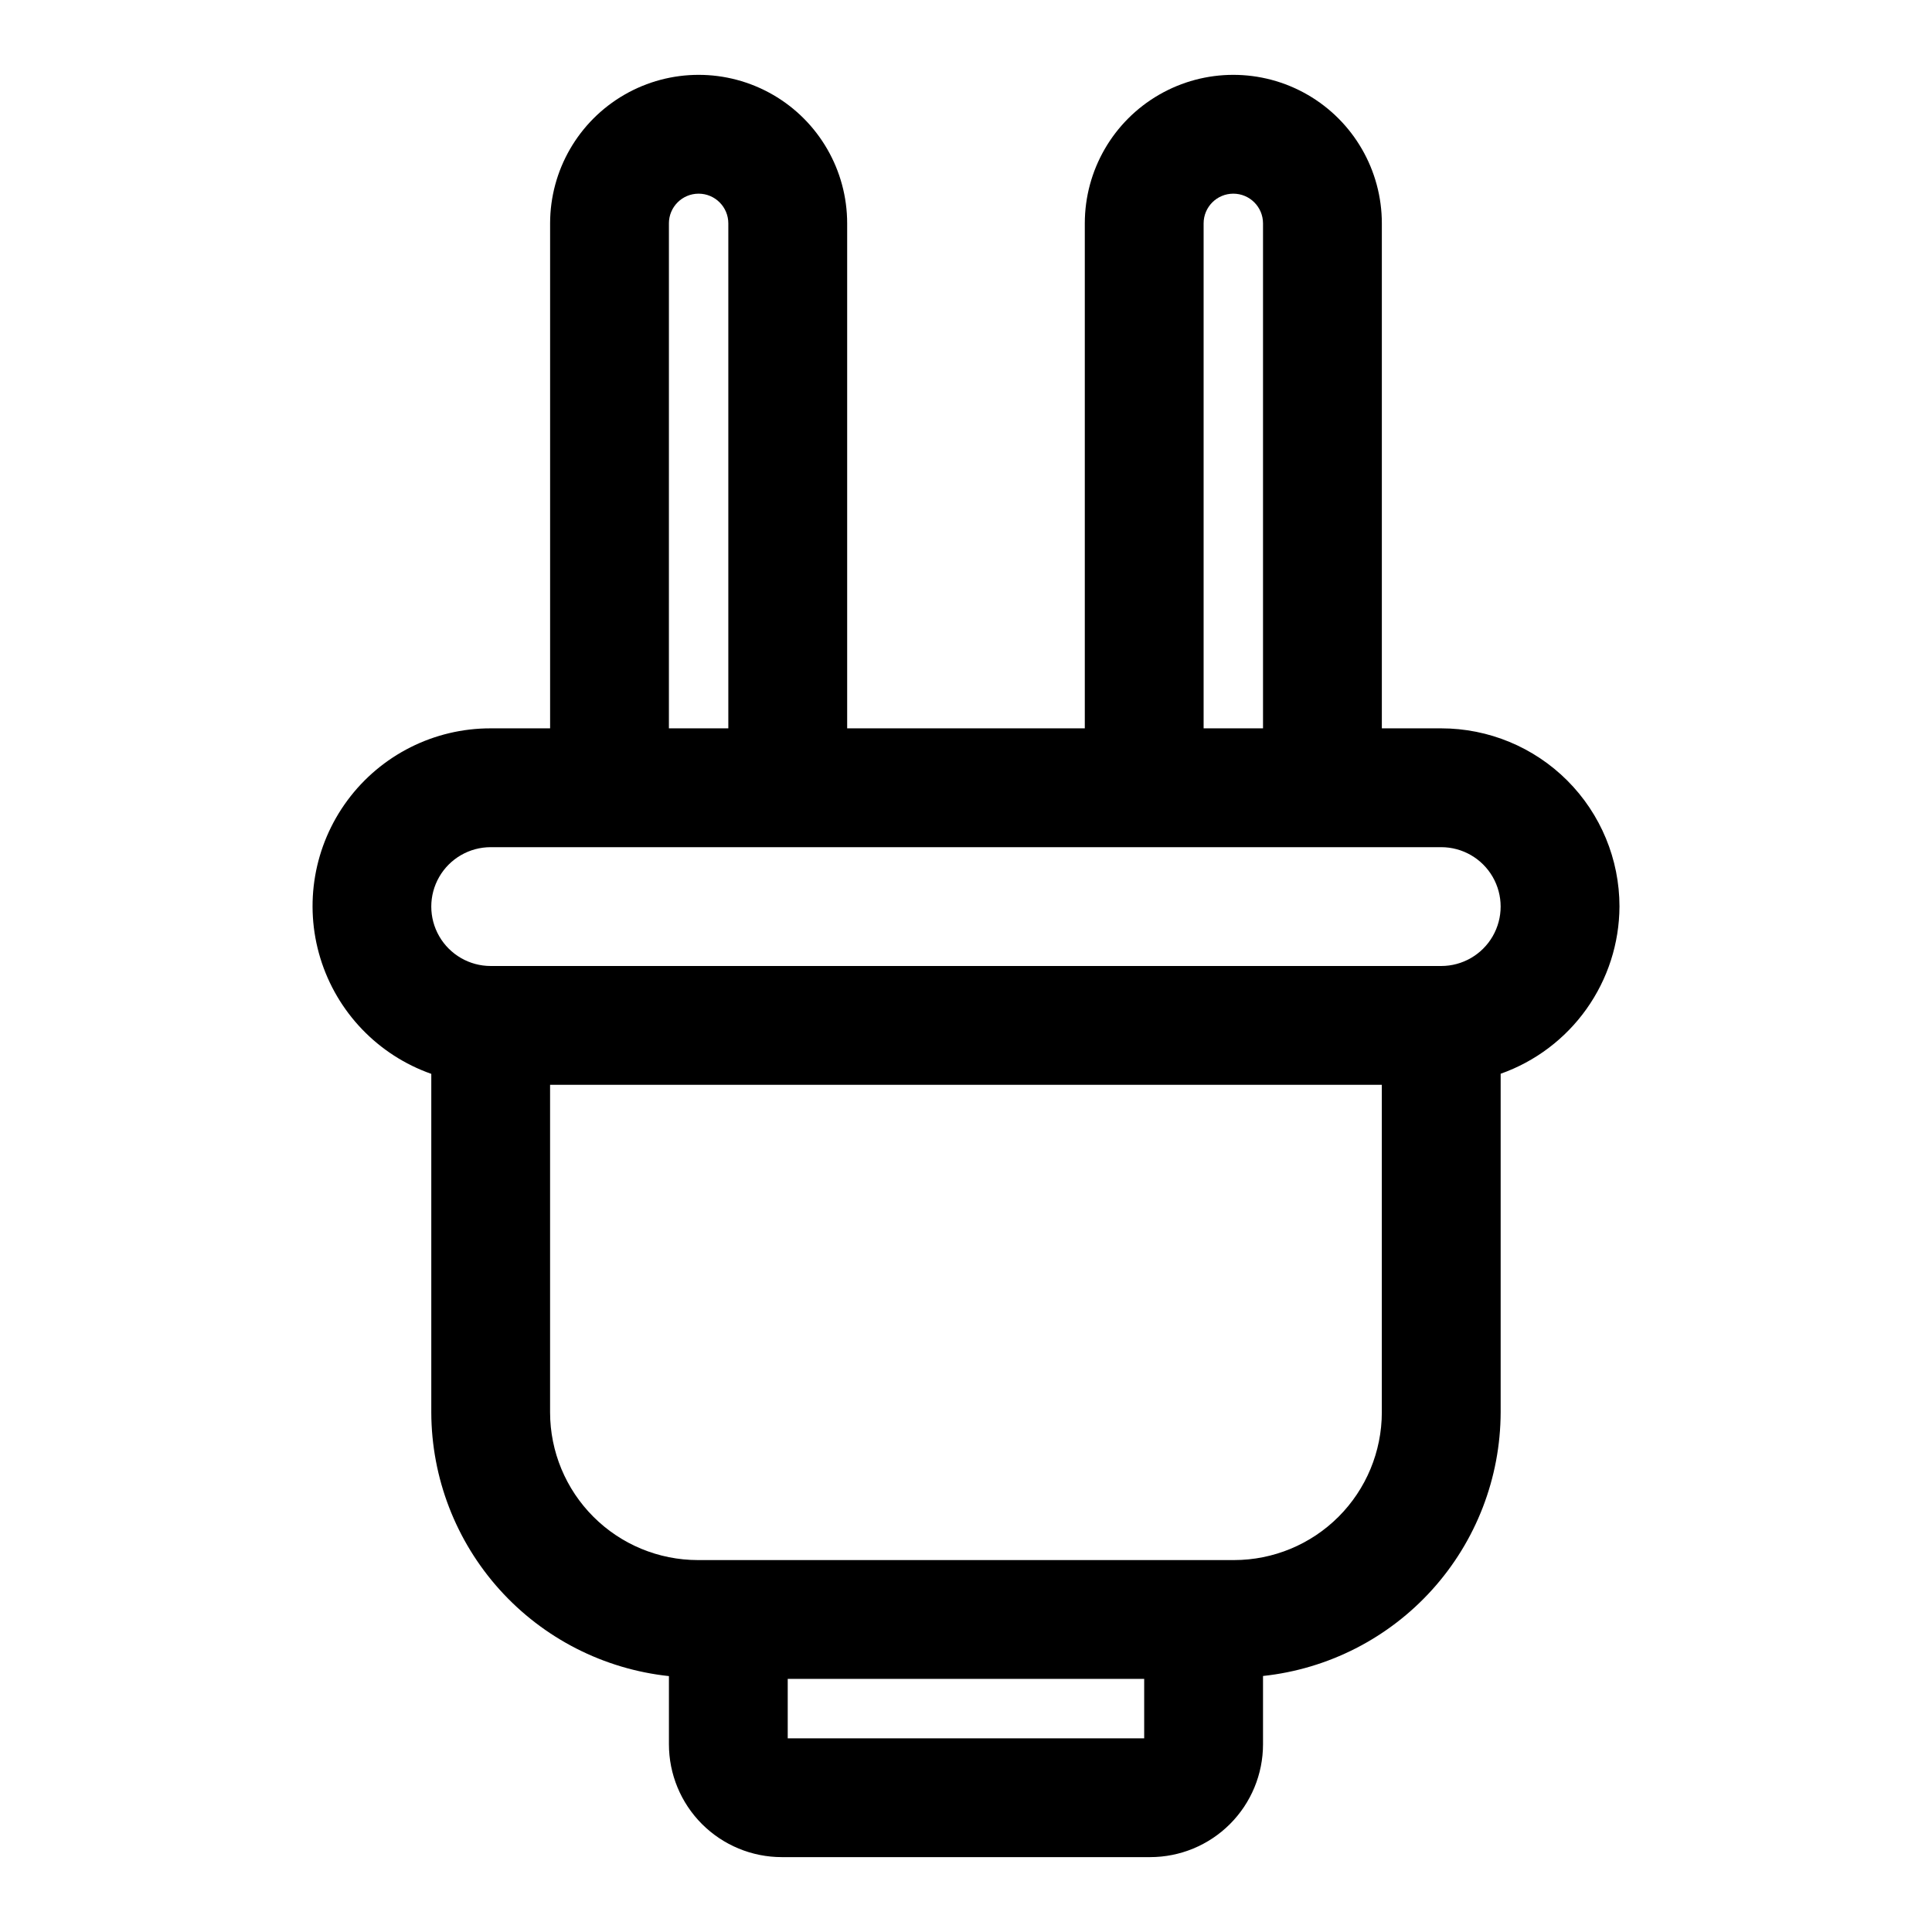
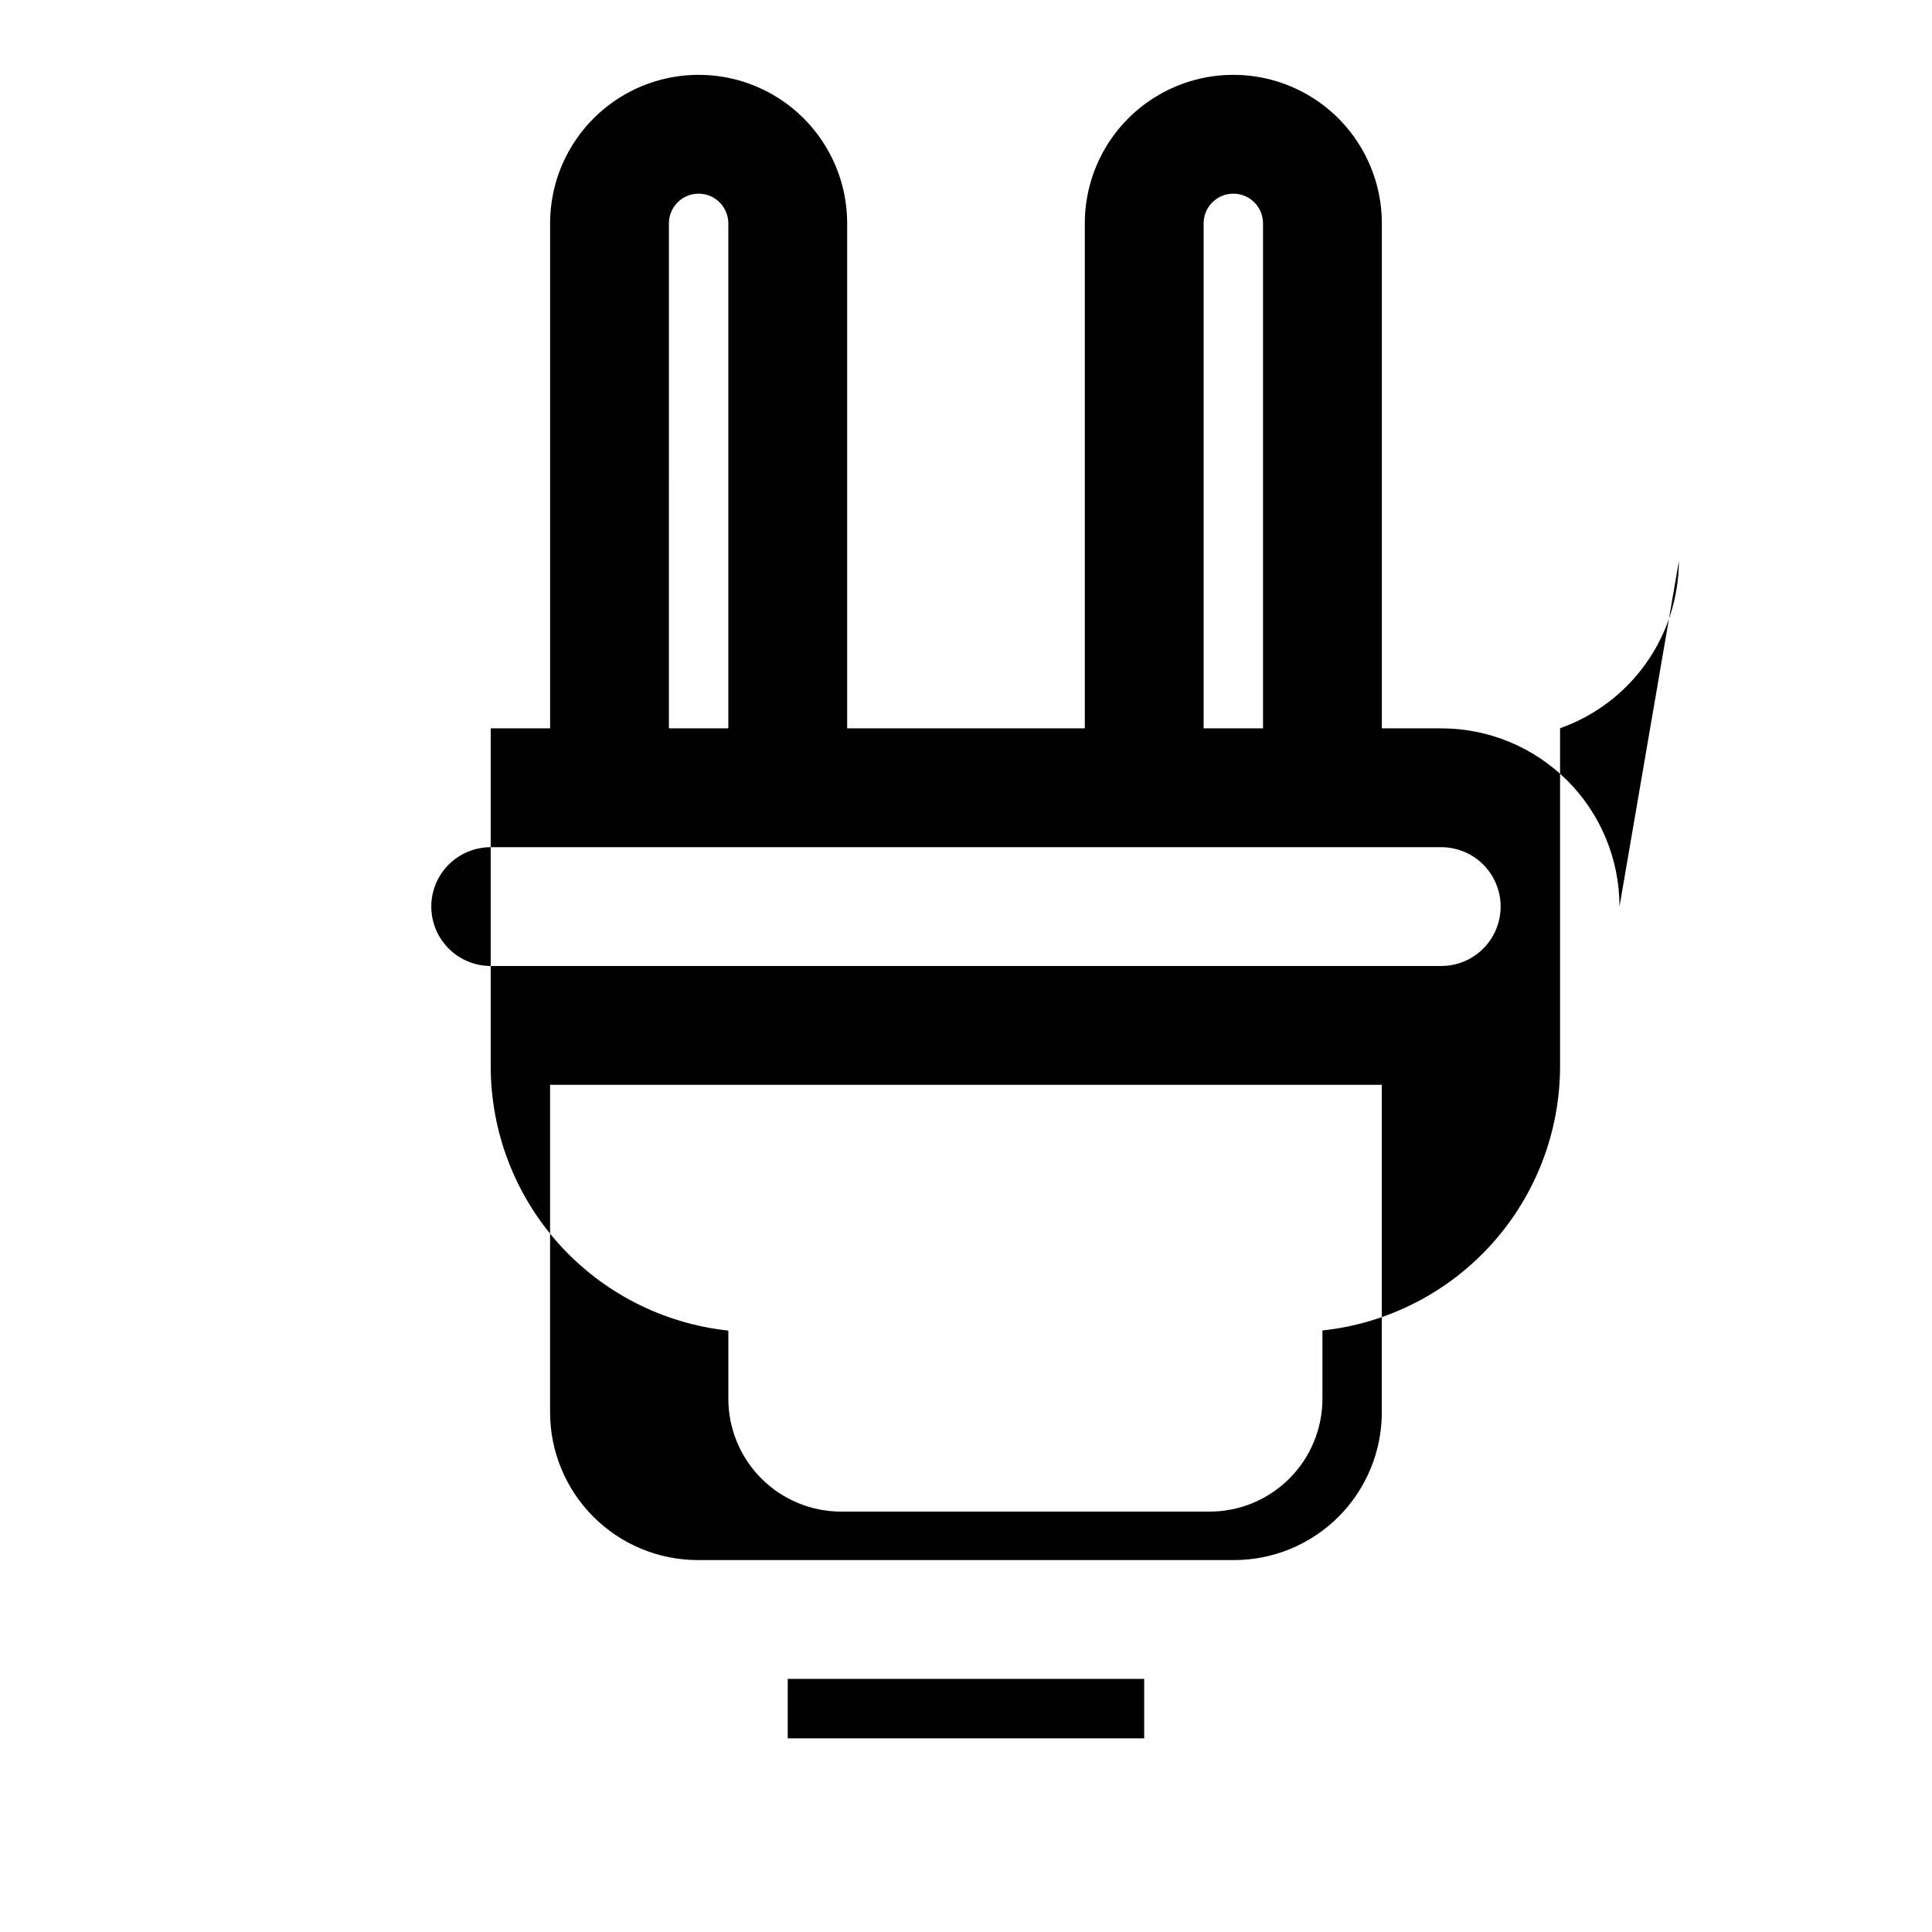
<svg xmlns="http://www.w3.org/2000/svg" fill="#000000" width="800px" height="800px" version="1.1" viewBox="144 144 512 512">
-   <path d="m573.18 384.25c0-12.527-4.977-24.539-13.836-33.398-8.855-8.855-20.871-13.832-33.398-13.832h-15.742v-133.82c0-14.062-7.504-27.059-19.68-34.09-12.18-7.031-27.184-7.031-39.359 0-12.18 7.031-19.68 20.027-19.68 34.09v133.82h-62.977v-133.82c0-14.062-7.504-27.059-19.68-34.09-12.18-7.031-27.184-7.031-39.363 0-12.176 7.031-19.68 20.027-19.68 34.09v133.82h-15.742c-14.961-0.031-29.043 7.047-37.949 19.066-8.906 12.016-11.578 27.551-7.195 41.855 4.379 14.301 15.289 25.676 29.398 30.645v89.742c0.055 17.355 6.508 34.078 18.129 46.969 11.621 12.891 27.59 21.039 44.848 22.887v18.059c0 7.934 3.152 15.543 8.762 21.152 5.609 5.609 13.219 8.762 21.152 8.762h97.613c7.934 0 15.543-3.152 21.152-8.762 5.609-5.609 8.762-13.219 8.762-21.152v-18.09c17.258-1.848 33.227-9.996 44.848-22.887s18.074-29.613 18.129-46.969v-89.742c9.172-3.242 17.117-9.238 22.754-17.168s8.688-17.406 8.734-27.137zm-110.21-181.05c0-4.348 3.523-7.875 7.871-7.875s7.871 3.527 7.871 7.875v133.82h-15.742zm-141.7 0h-0.004c0-4.348 3.523-7.875 7.871-7.875 4.348 0 7.875 3.527 7.875 7.875v133.82h-15.746zm125.95 401.47h-94.465v-15.746h94.465zm62.977-86.371c-0.012 10.375-4.141 20.324-11.477 27.66-7.34 7.34-17.285 11.465-27.664 11.477h-142.14c-10.375-0.012-20.324-4.137-27.66-11.477-7.34-7.336-11.469-17.285-11.48-27.66v-86.812h220.42zm15.742-118.3h-251.9c-5.625 0-10.824-3.004-13.637-7.875s-2.812-10.871 0-15.742c2.812-4.871 8.012-7.871 13.637-7.871h251.9c5.625 0 10.824 3 13.637 7.871 2.812 4.871 2.812 10.871 0 15.742s-8.012 7.875-13.637 7.875z" />
+   <path d="m573.18 384.25c0-12.527-4.977-24.539-13.836-33.398-8.855-8.855-20.871-13.832-33.398-13.832h-15.742v-133.82c0-14.062-7.504-27.059-19.68-34.09-12.18-7.031-27.184-7.031-39.359 0-12.18 7.031-19.68 20.027-19.68 34.09v133.82h-62.977v-133.82c0-14.062-7.504-27.059-19.68-34.09-12.18-7.031-27.184-7.031-39.363 0-12.176 7.031-19.68 20.027-19.68 34.09v133.82h-15.742v89.742c0.055 17.355 6.508 34.078 18.129 46.969 11.621 12.891 27.59 21.039 44.848 22.887v18.059c0 7.934 3.152 15.543 8.762 21.152 5.609 5.609 13.219 8.762 21.152 8.762h97.613c7.934 0 15.543-3.152 21.152-8.762 5.609-5.609 8.762-13.219 8.762-21.152v-18.09c17.258-1.848 33.227-9.996 44.848-22.887s18.074-29.613 18.129-46.969v-89.742c9.172-3.242 17.117-9.238 22.754-17.168s8.688-17.406 8.734-27.137zm-110.21-181.05c0-4.348 3.523-7.875 7.871-7.875s7.871 3.527 7.871 7.875v133.82h-15.742zm-141.7 0h-0.004c0-4.348 3.523-7.875 7.871-7.875 4.348 0 7.875 3.527 7.875 7.875v133.82h-15.746zm125.95 401.47h-94.465v-15.746h94.465zm62.977-86.371c-0.012 10.375-4.141 20.324-11.477 27.66-7.34 7.34-17.285 11.465-27.664 11.477h-142.14c-10.375-0.012-20.324-4.137-27.66-11.477-7.34-7.336-11.469-17.285-11.48-27.66v-86.812h220.42zm15.742-118.3h-251.9c-5.625 0-10.824-3.004-13.637-7.875s-2.812-10.871 0-15.742c2.812-4.871 8.012-7.871 13.637-7.871h251.9c5.625 0 10.824 3 13.637 7.871 2.812 4.871 2.812 10.871 0 15.742s-8.012 7.875-13.637 7.875z" />
</svg>